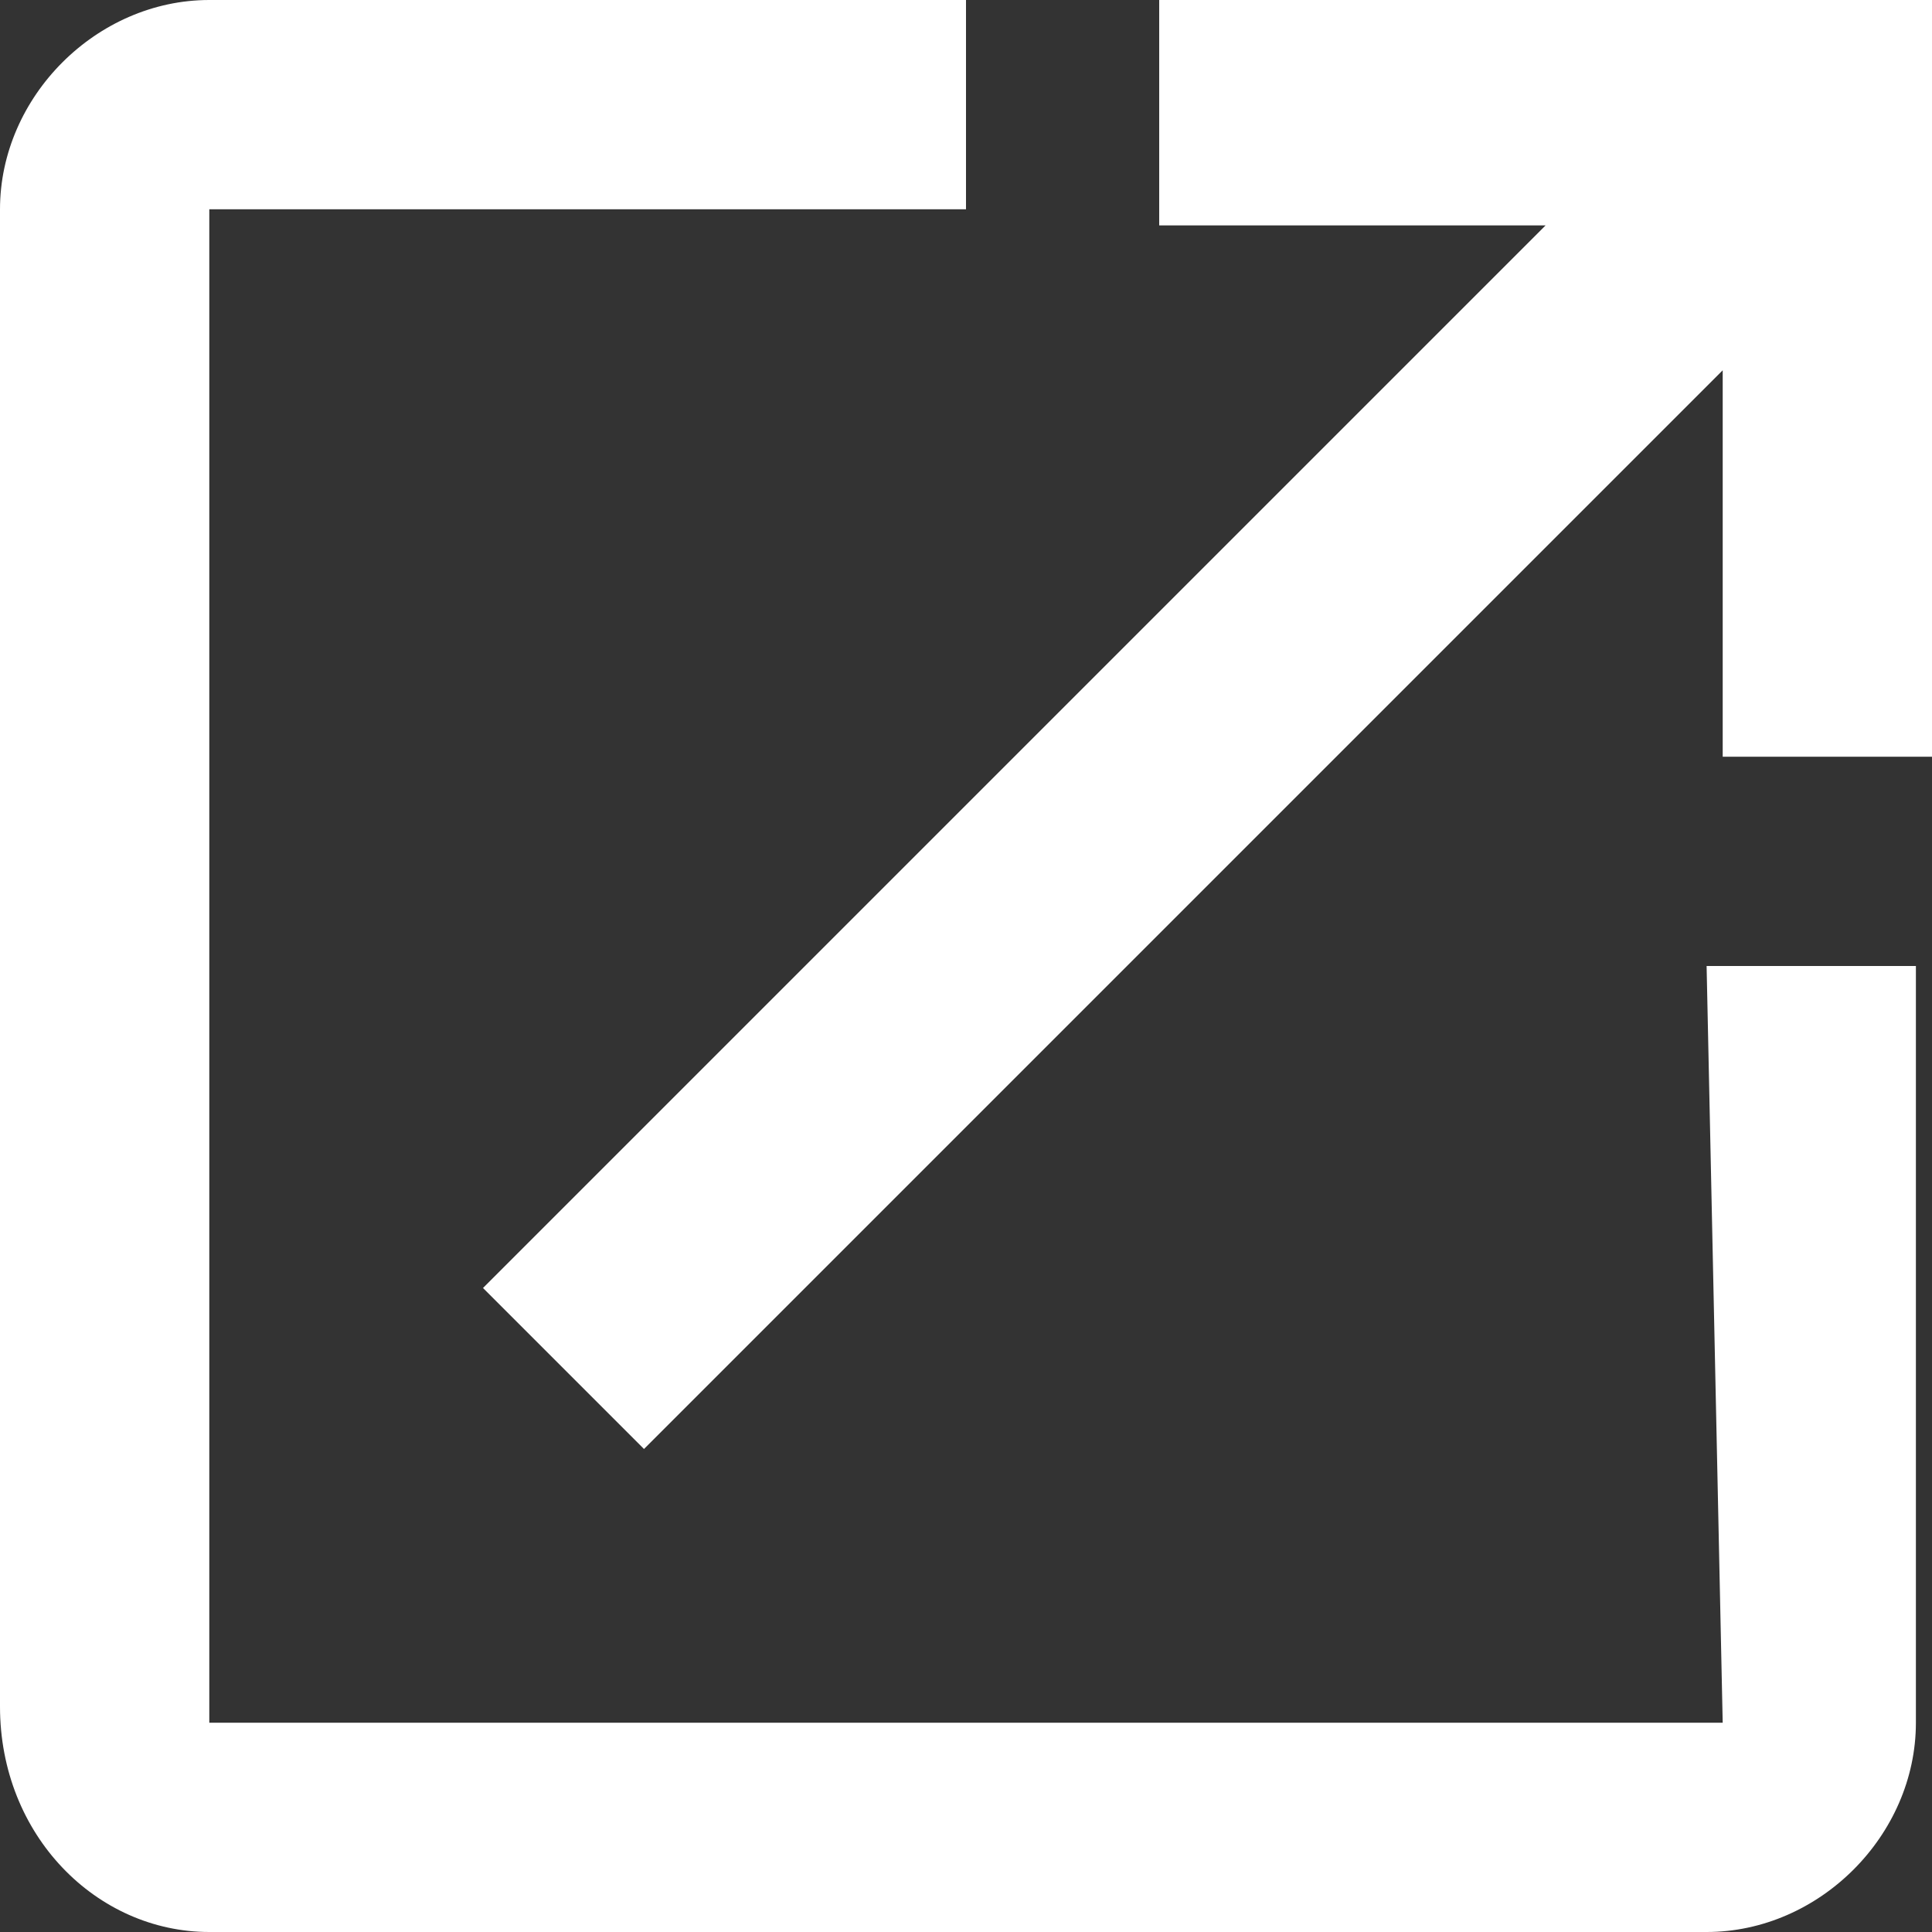
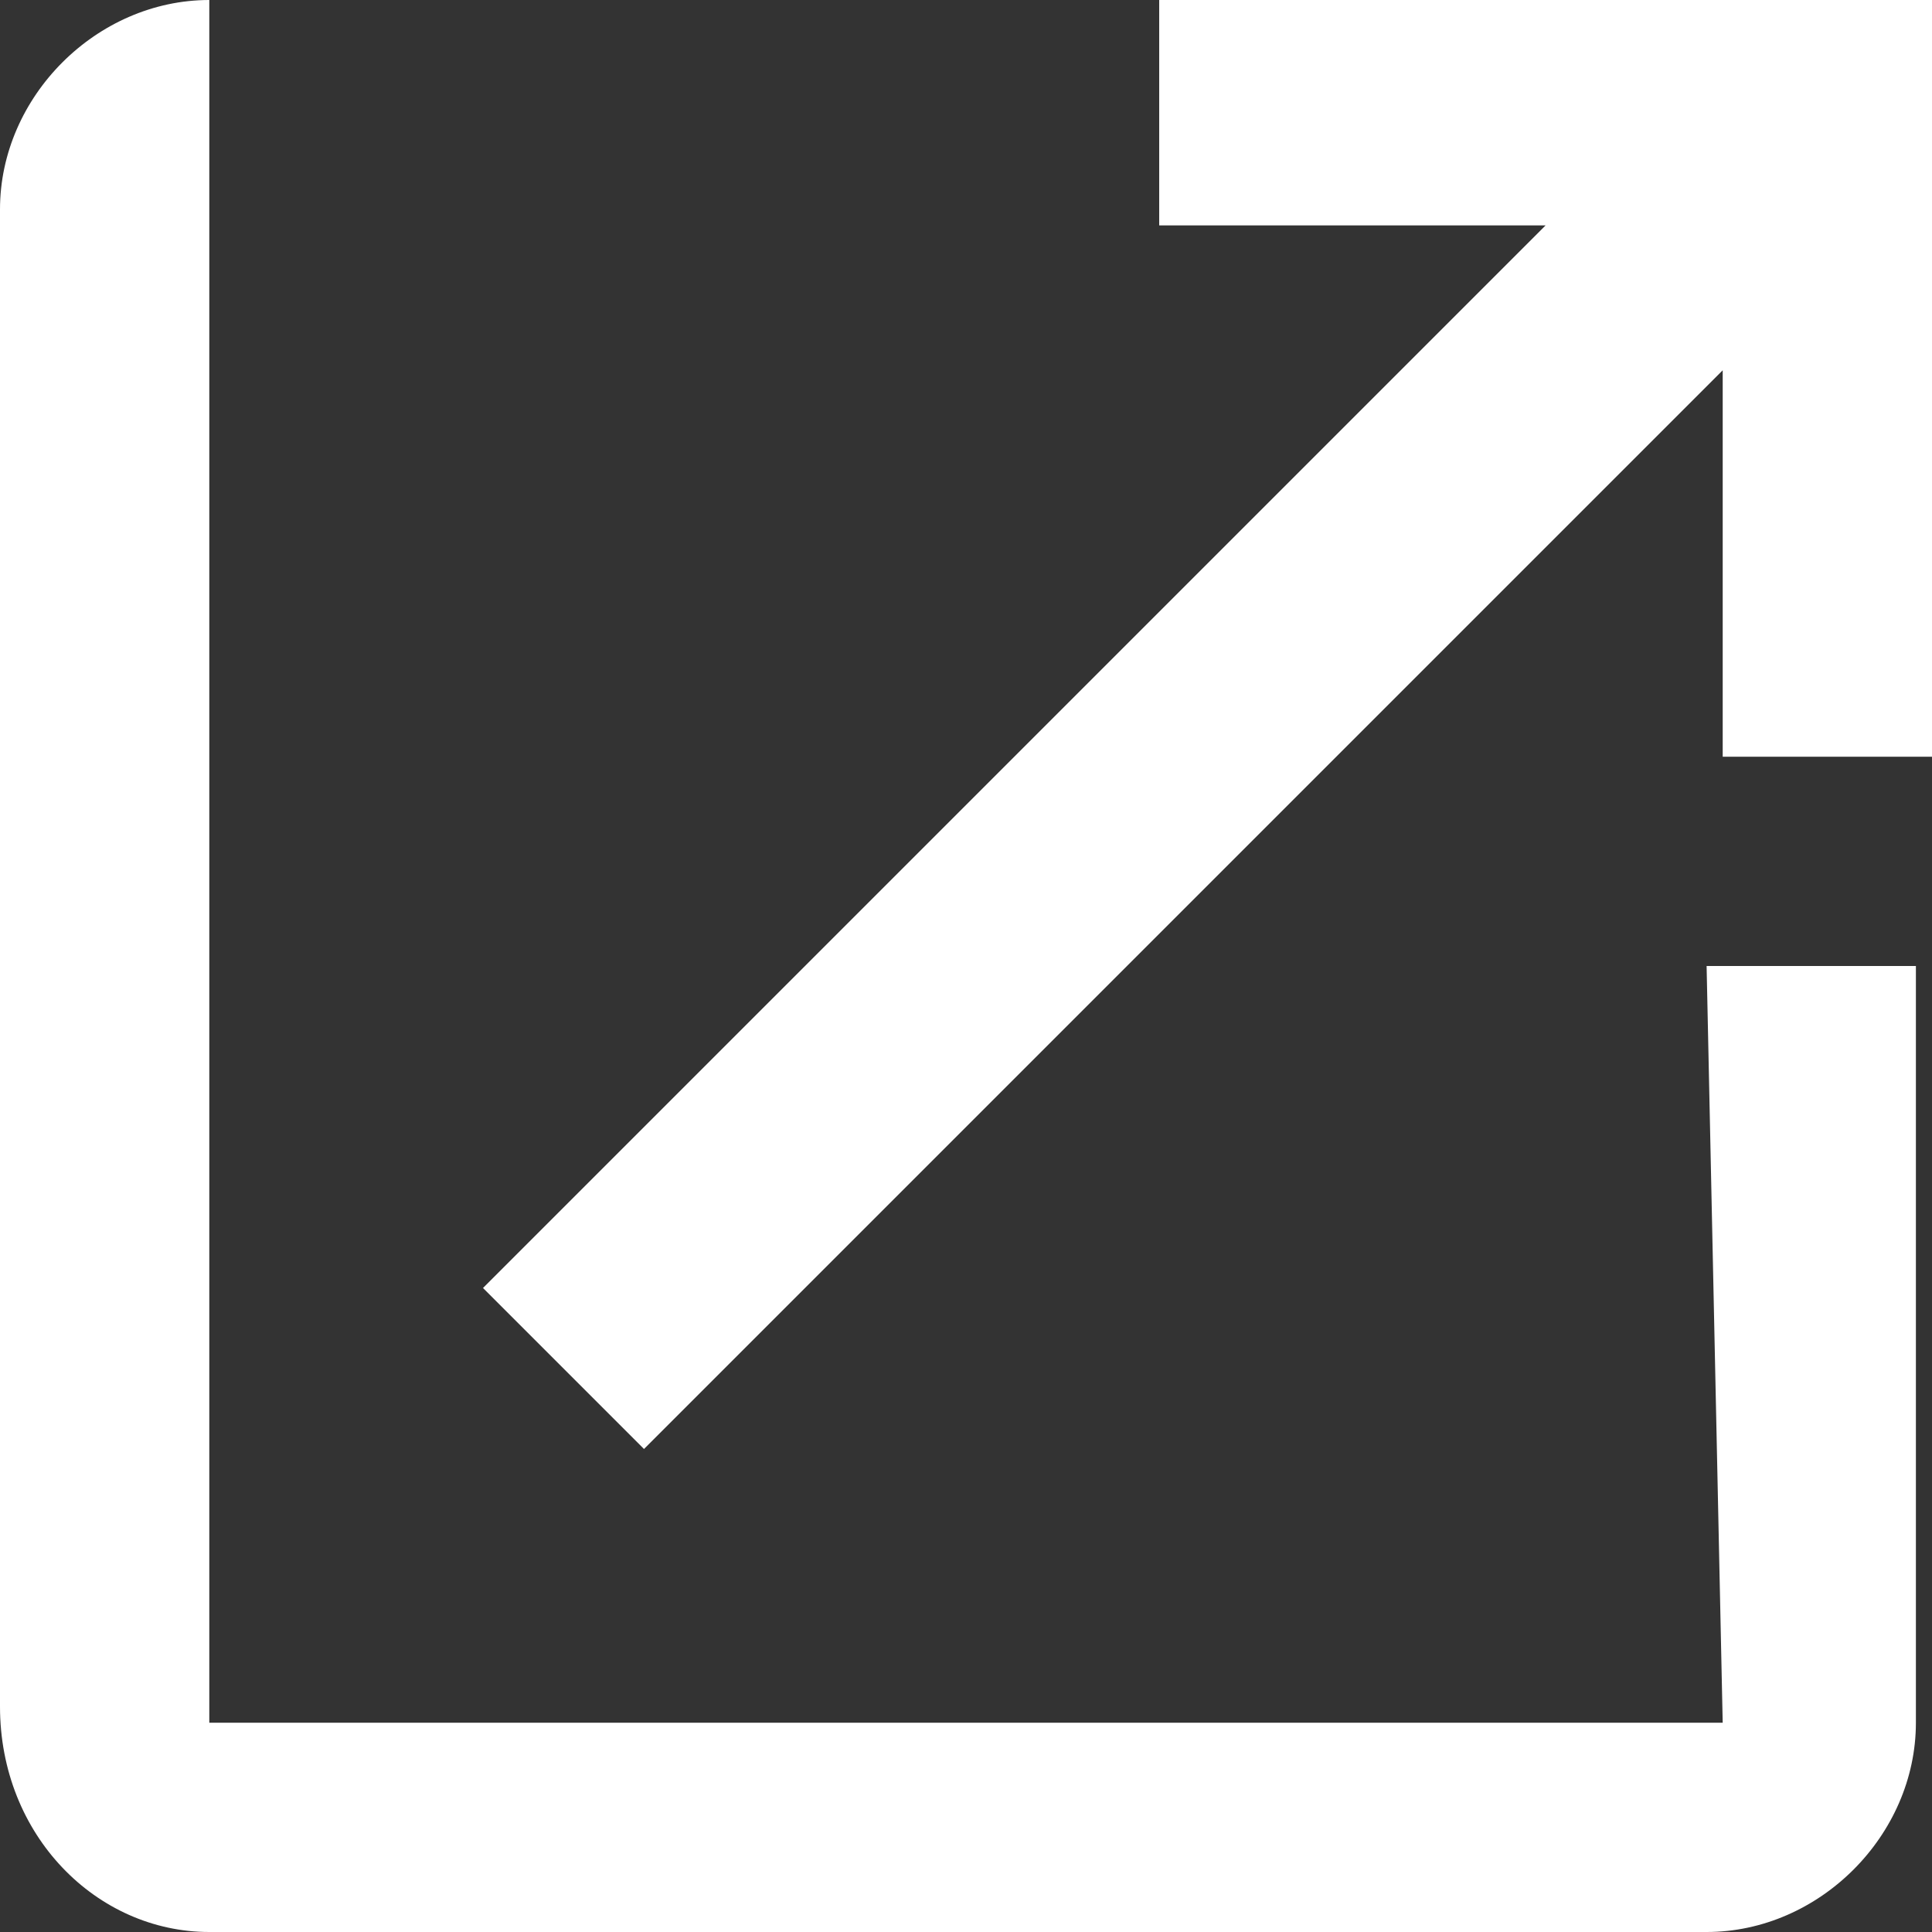
<svg xmlns="http://www.w3.org/2000/svg" xml:space="preserve" style="enable-background:new 0 0 12 12;" viewBox="0 0 12 12" y="0px" x="0px" id="Layer_1" version="1.1">
  <rect x="0" y="0" width="12" height="12" fill="#333333" stroke="none" />
  <style type="text/css">
	.st0{fill-rule:evenodd;clip-rule:evenodd;fill:#FFFFFF;}
</style>
-   <path d="M10.7,10.7H1.3V1.3H6V0H1.3C0.6,0,0,0.6,0,1.3v9.3C0,11.4,0.6,12,1.3,12h9.3c0.7,0,1.3-0.6,1.3-1.3V6h-1.3  L10.7,10.7L10.7,10.7z M7.2,0v1.4h2.4L3,8l1,1l6.7-6.7v2.4H12V0H7.2z" class="st0" />
+   <path d="M10.7,10.7H1.3V1.3V0H1.3C0.6,0,0,0.6,0,1.3v9.3C0,11.4,0.6,12,1.3,12h9.3c0.7,0,1.3-0.6,1.3-1.3V6h-1.3  L10.7,10.7L10.7,10.7z M7.2,0v1.4h2.4L3,8l1,1l6.7-6.7v2.4H12V0H7.2z" class="st0" />
</svg>